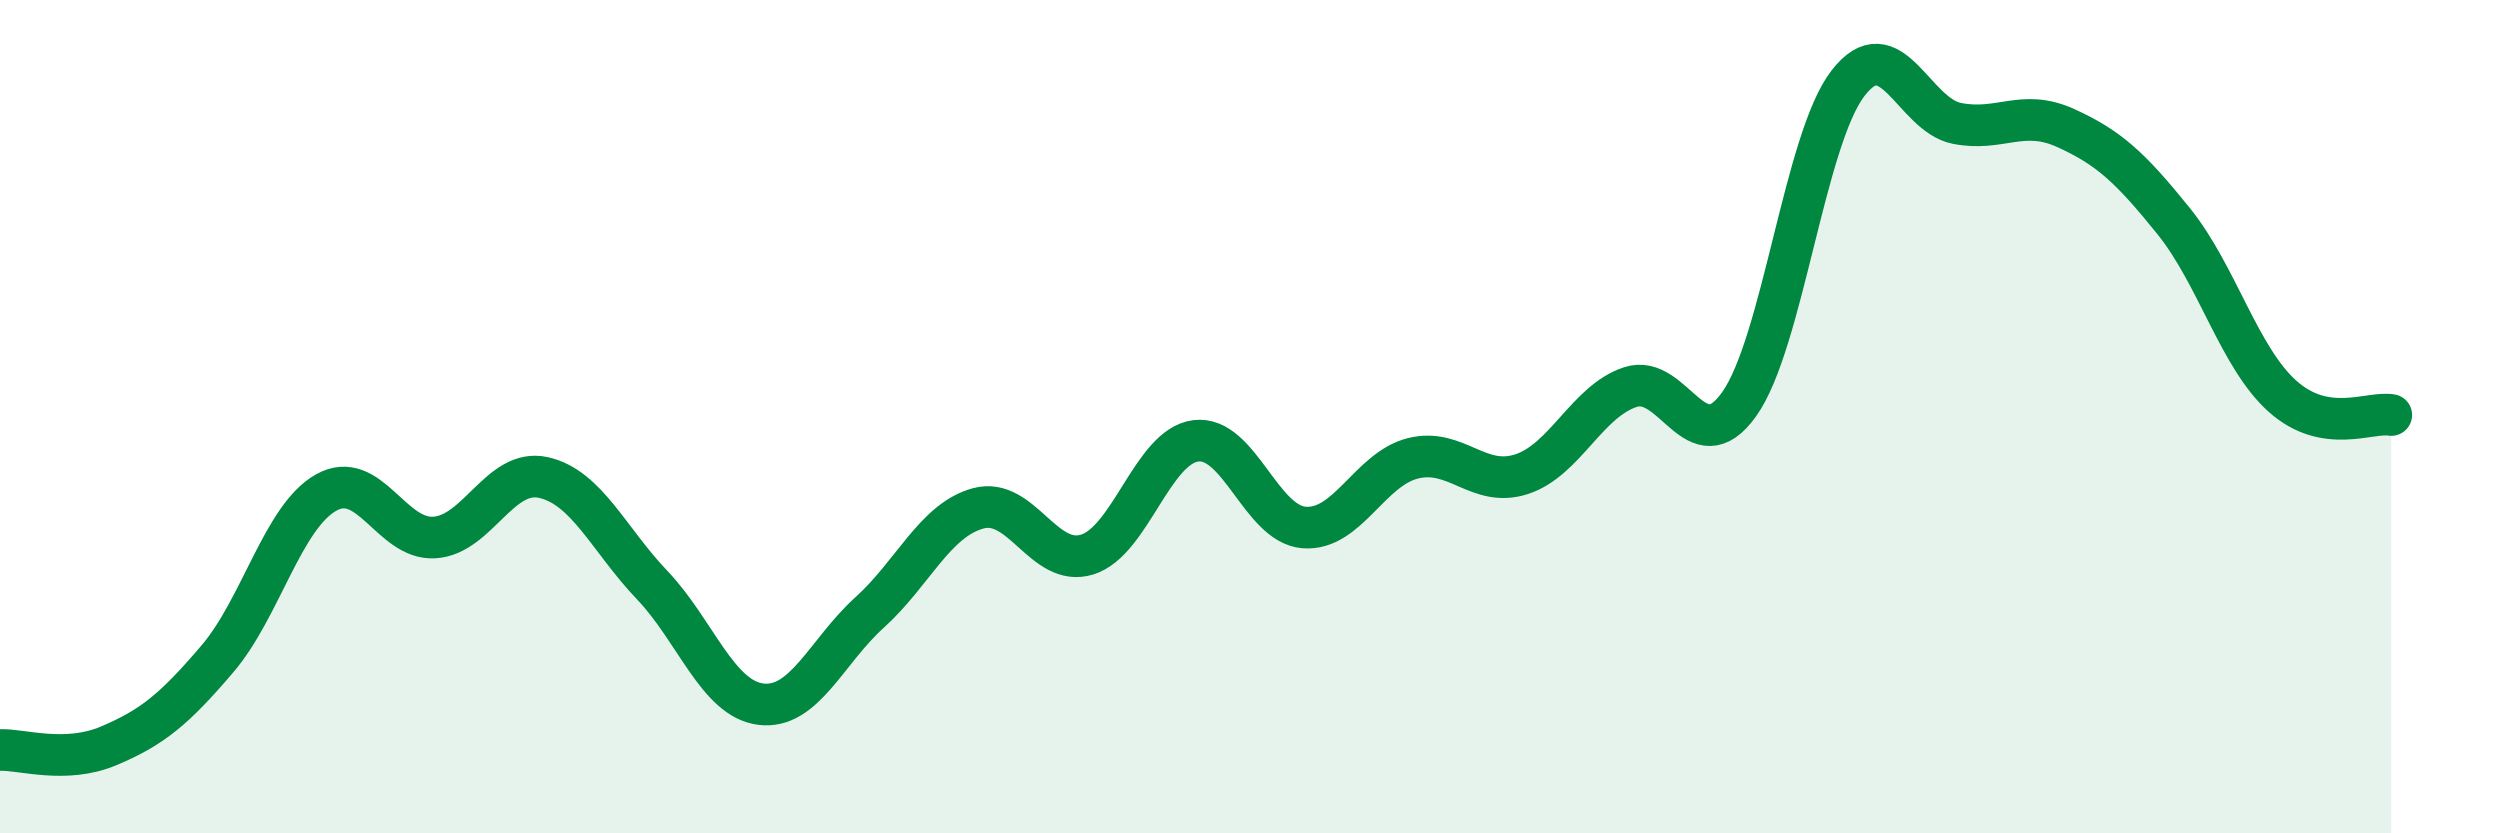
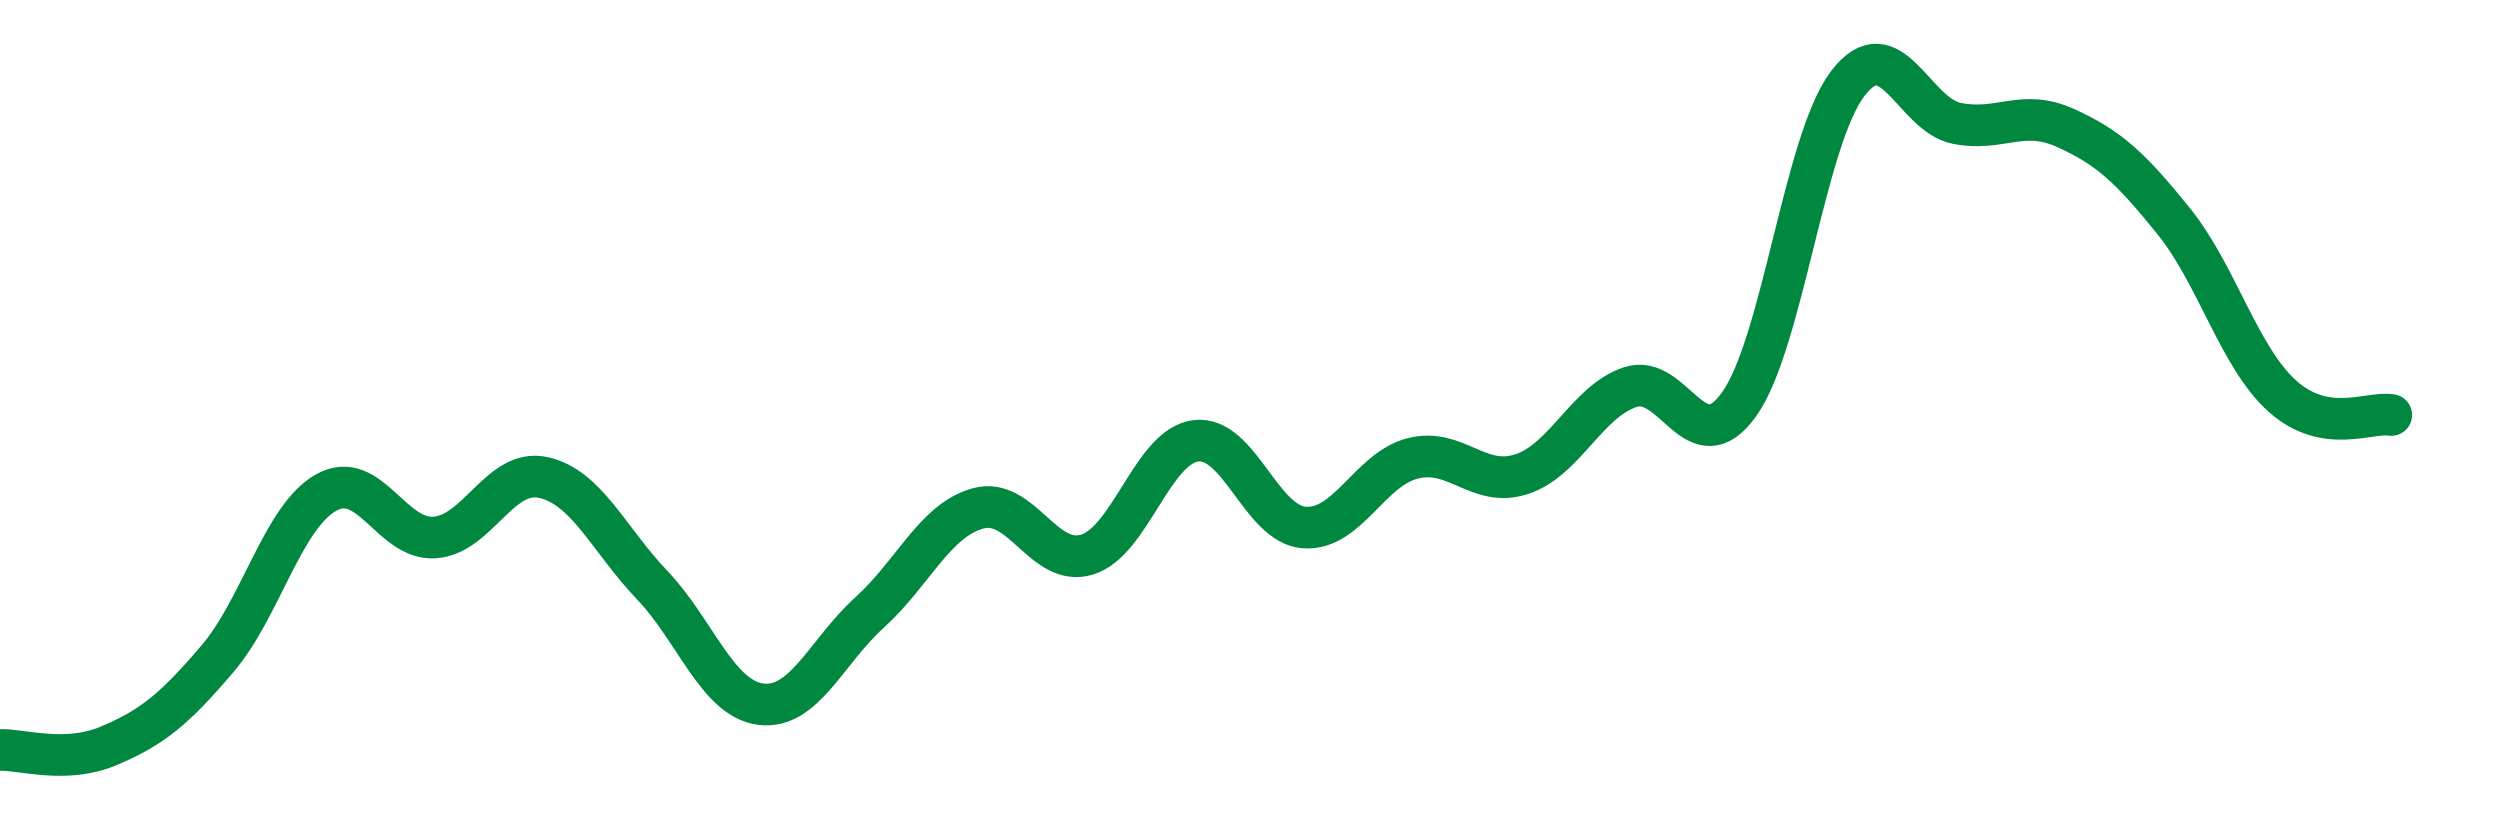
<svg xmlns="http://www.w3.org/2000/svg" width="60" height="20" viewBox="0 0 60 20">
-   <path d="M 0,18 C 0.52,17.98 1.57,18.34 2.61,17.9 C 3.65,17.46 4.18,17.03 5.22,15.81 C 6.26,14.59 6.79,12.4 7.83,11.82 C 8.87,11.24 9.39,12.97 10.43,12.9 C 11.47,12.83 12,11.23 13.04,11.46 C 14.08,11.69 14.61,12.95 15.65,14.04 C 16.69,15.13 17.22,16.77 18.26,16.9 C 19.3,17.03 19.83,15.64 20.87,14.7 C 21.91,13.76 22.44,12.48 23.48,12.2 C 24.52,11.92 25.05,13.63 26.09,13.31 C 27.13,12.99 27.66,10.71 28.7,10.58 C 29.74,10.45 30.26,12.58 31.3,12.66 C 32.34,12.74 32.87,11.26 33.91,11 C 34.95,10.74 35.48,11.72 36.52,11.38 C 37.56,11.04 38.09,9.63 39.13,9.29 C 40.17,8.95 40.7,11.16 41.74,9.7 C 42.78,8.24 43.31,3.35 44.35,2 C 45.39,0.65 45.92,2.75 46.96,2.96 C 48,3.17 48.53,2.6 49.57,3.07 C 50.61,3.54 51.13,4.02 52.17,5.31 C 53.21,6.6 53.74,8.58 54.78,9.51 C 55.82,10.44 56.87,9.87 57.39,9.96L57.39 20L0 20Z" fill="#008740" opacity="0.1" stroke-linecap="round" stroke-linejoin="round" />
  <path d="M 0,18 C 0.52,17.98 1.57,18.34 2.61,17.9 C 3.65,17.46 4.18,17.03 5.22,15.81 C 6.26,14.59 6.79,12.4 7.83,11.82 C 8.87,11.24 9.39,12.97 10.43,12.9 C 11.47,12.83 12,11.23 13.04,11.46 C 14.08,11.69 14.61,12.95 15.65,14.04 C 16.69,15.13 17.22,16.77 18.26,16.9 C 19.3,17.03 19.83,15.64 20.87,14.7 C 21.91,13.76 22.44,12.48 23.48,12.2 C 24.52,11.92 25.05,13.63 26.09,13.31 C 27.13,12.99 27.66,10.71 28.7,10.58 C 29.74,10.45 30.26,12.58 31.3,12.66 C 32.34,12.74 32.87,11.26 33.91,11 C 34.95,10.74 35.48,11.72 36.52,11.38 C 37.56,11.04 38.09,9.63 39.13,9.29 C 40.17,8.95 40.7,11.16 41.74,9.7 C 42.78,8.24 43.31,3.35 44.35,2 C 45.39,0.65 45.92,2.75 46.96,2.96 C 48,3.17 48.53,2.6 49.57,3.07 C 50.61,3.54 51.13,4.02 52.17,5.31 C 53.21,6.6 53.74,8.58 54.78,9.51 C 55.82,10.44 56.87,9.87 57.39,9.96" stroke="#008740" stroke-width="1" fill="none" stroke-linecap="round" stroke-linejoin="round" />
</svg>